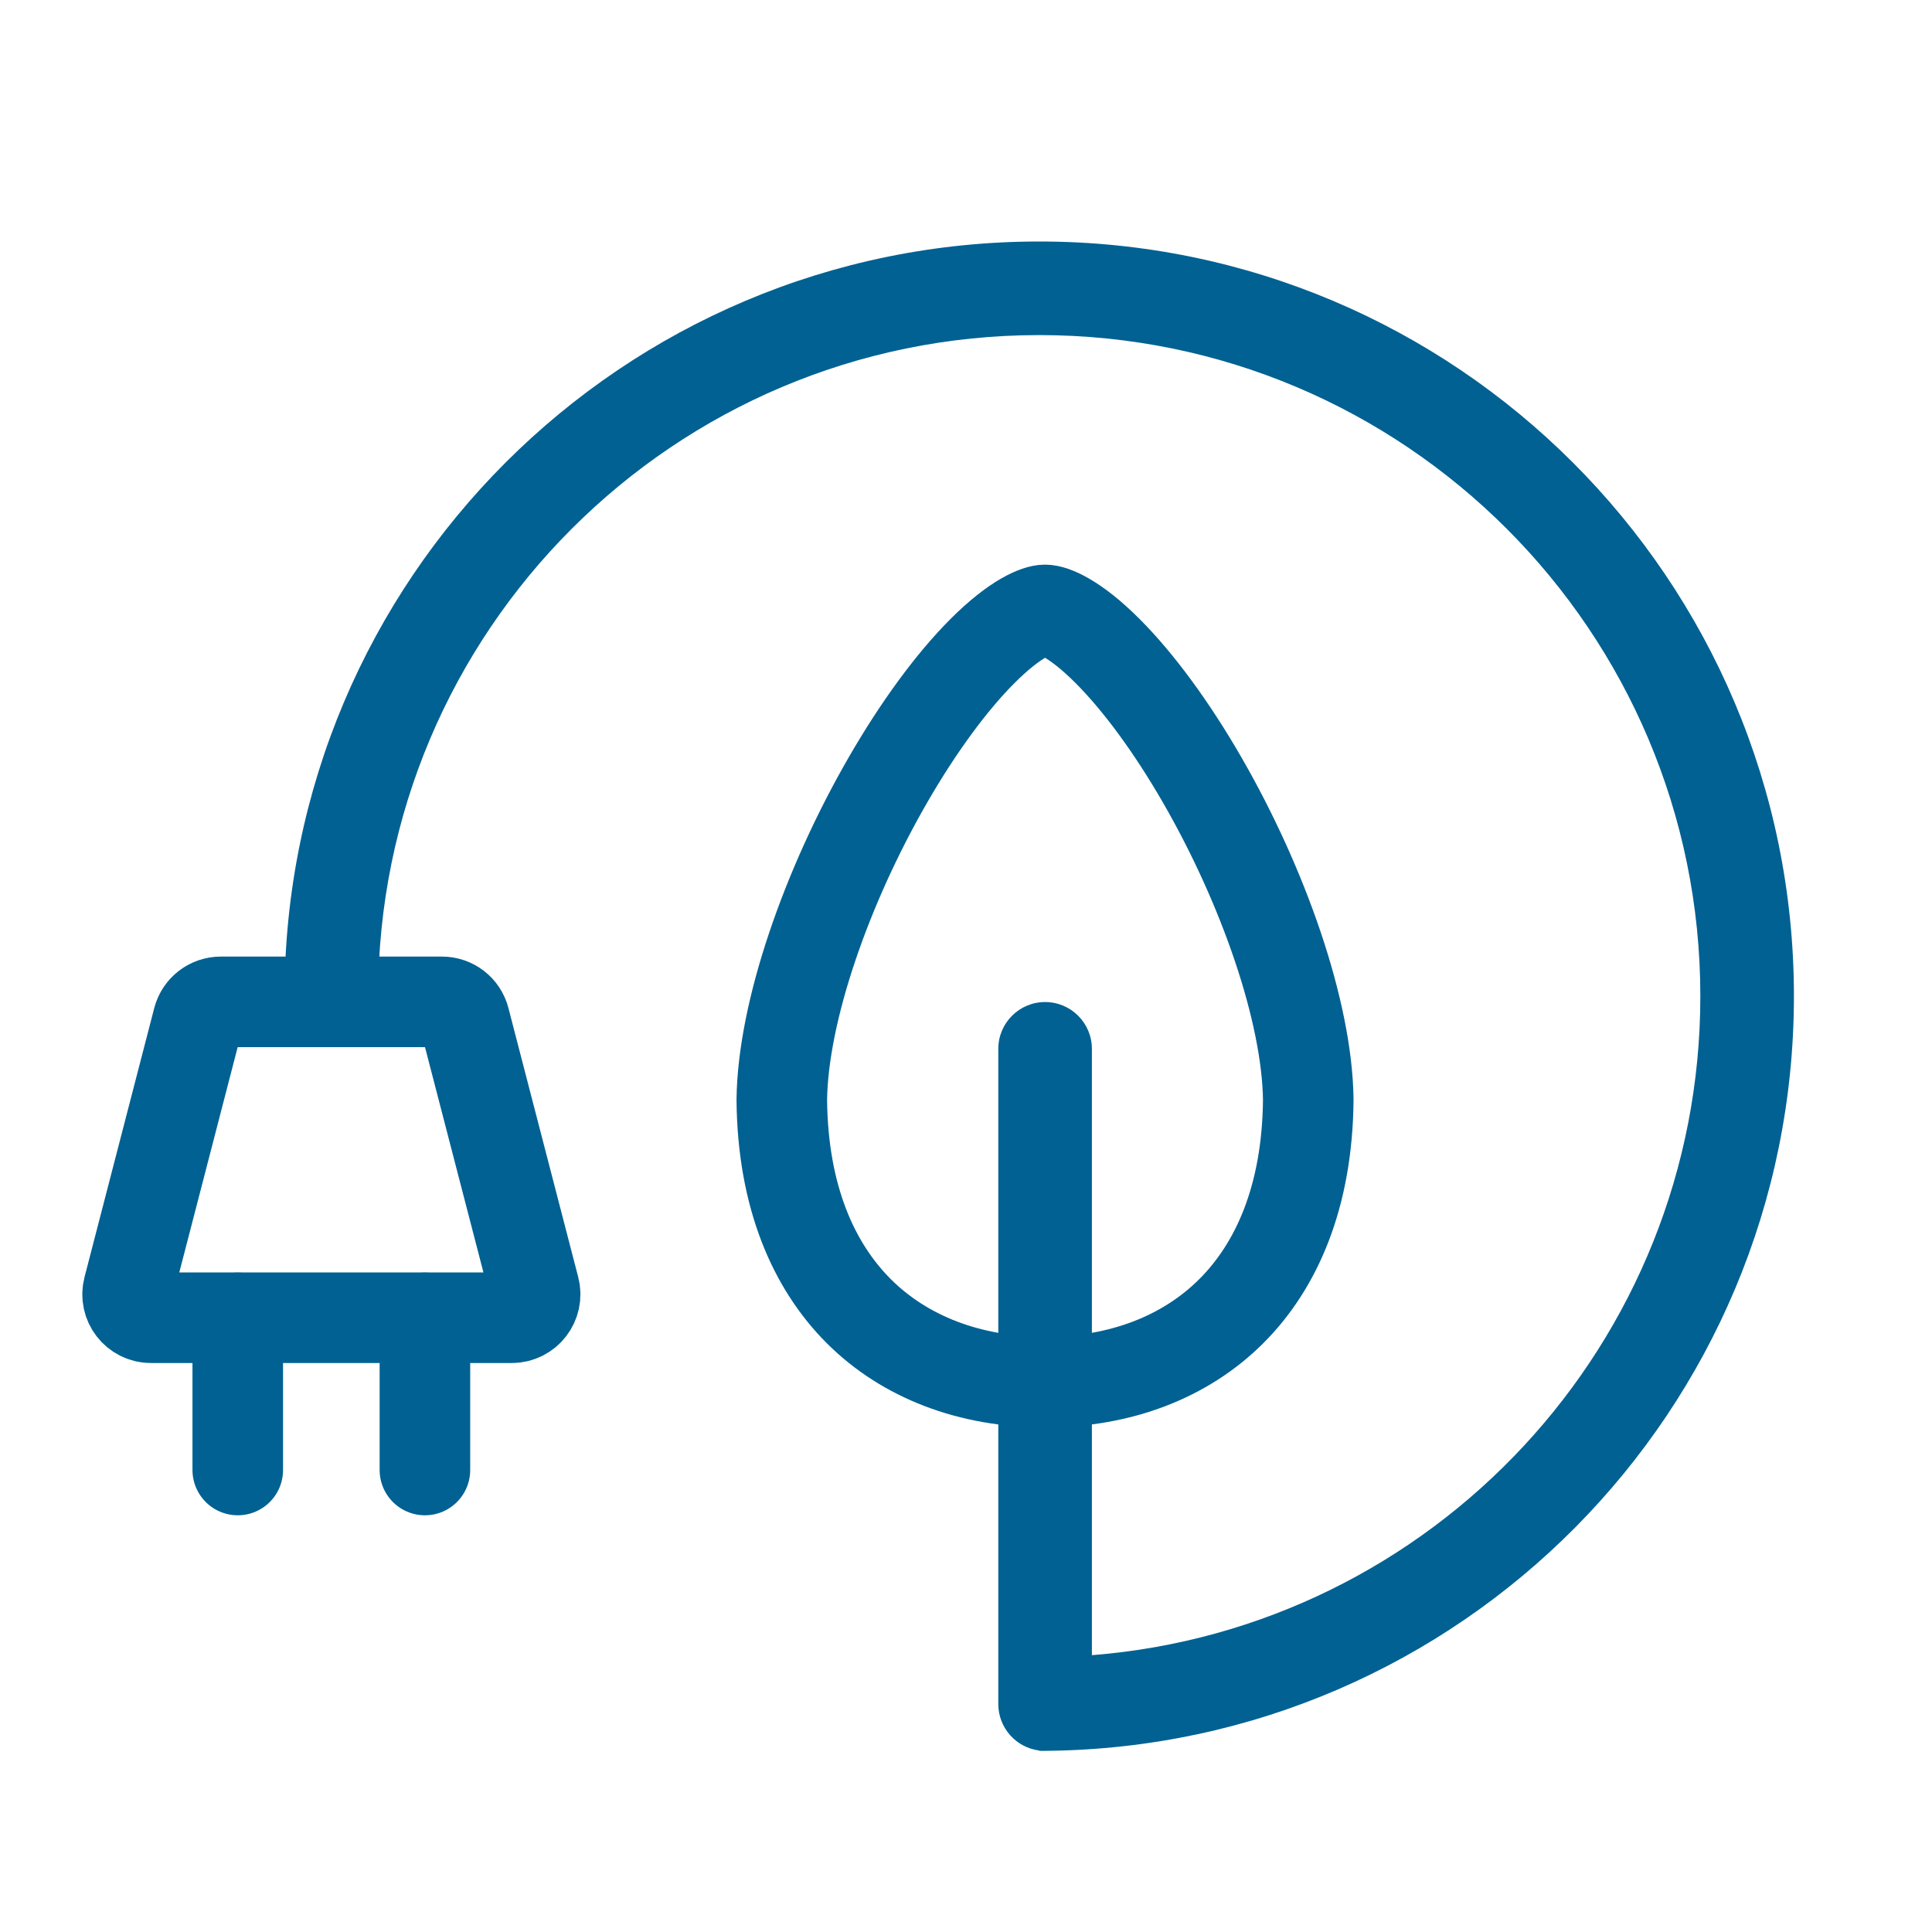
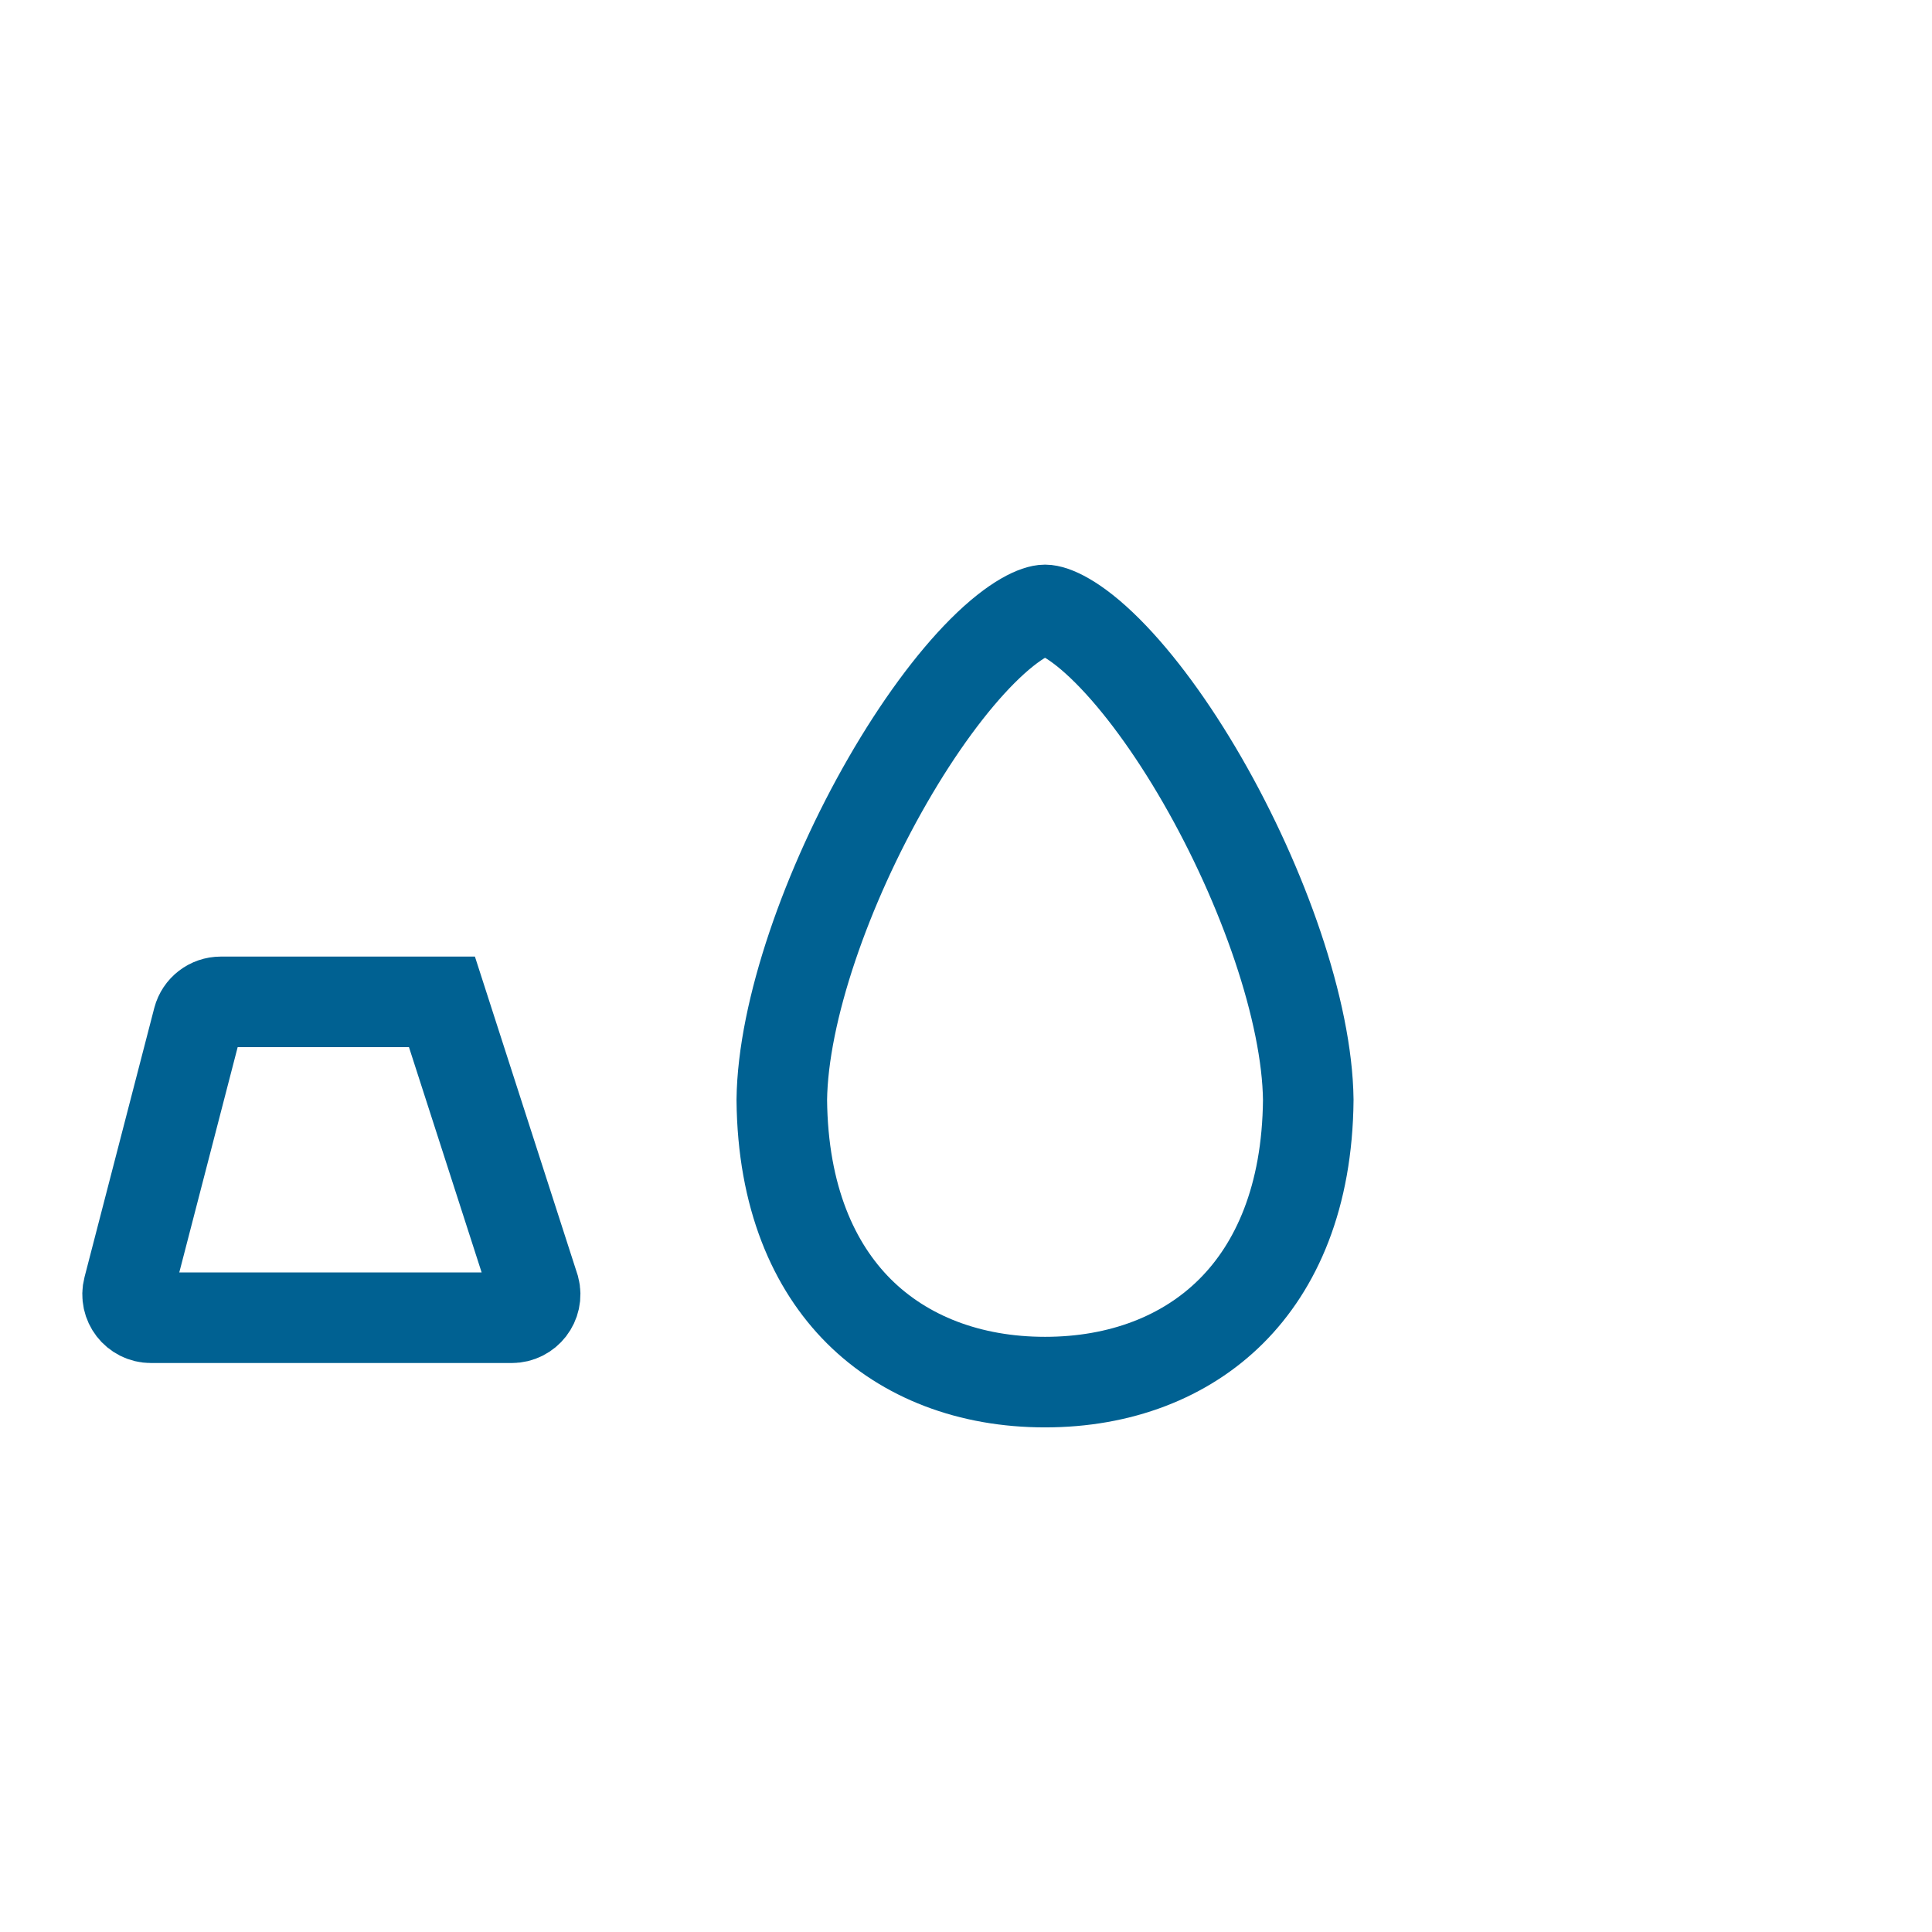
<svg xmlns="http://www.w3.org/2000/svg" width="32" height="32" viewBox="0 0 32 32" fill="none">
  <g id="energy effficincy">
    <path id="Union (Stroke)" fill-rule="evenodd" clip-rule="evenodd" d="M21.669 18.217C21.654 19.829 21.139 20.974 20.393 21.718C19.633 22.476 18.558 22.892 17.309 22.892C16.06 22.892 14.985 22.476 14.225 21.718C13.48 20.974 12.964 19.829 12.949 18.217C12.967 16.75 13.694 14.675 14.705 12.922C15.21 12.046 15.758 11.299 16.272 10.784C16.829 10.227 17.185 10.102 17.309 10.102C17.434 10.102 17.79 10.227 18.346 10.784C18.86 11.299 19.409 12.046 19.914 12.922C20.924 14.675 21.651 16.75 21.669 18.217Z" stroke="#006192" stroke-width="1.5" />
-     <path id="Rectangle 246" d="M3.281 16.884C3.326 16.713 3.48 16.594 3.657 16.594H7.32C7.497 16.594 7.651 16.713 7.695 16.884L8.851 21.341C8.915 21.587 8.729 21.826 8.476 21.826H2.501C2.247 21.826 2.062 21.587 2.126 21.341L3.281 16.884Z" stroke="#006192" stroke-width="1.5" />
-     <path id="Vector 115" d="M3.938 21.828V24.348" stroke="#006192" stroke-width="1.5" stroke-linecap="round" />
-     <path id="Vector 116" d="M7.038 21.828V24.348" stroke="#006192" stroke-width="1.5" stroke-linecap="round" />
-     <path id="Union" fill-rule="evenodd" clip-rule="evenodd" d="M6.263 16.5C6.263 10.453 11.166 5.55 17.213 5.55C23.26 5.55 28.163 10.453 28.163 16.5C28.163 22.254 23.725 26.971 18.085 27.415V17.372C18.085 16.944 17.738 16.597 17.31 16.597C16.882 16.597 16.535 16.944 16.535 17.372L16.535 28.225C16.535 28.62 16.831 28.946 17.213 28.994V29C17.239 29 17.265 29 17.291 29C17.297 29 17.303 29 17.31 29C17.32 29 17.331 29 17.342 28.999C24.186 28.93 29.713 23.36 29.713 16.5C29.713 9.596 24.116 4 17.213 4C10.309 4 4.713 9.596 4.713 16.5H6.263Z" fill="#006192" />
+     <path id="Rectangle 246" d="M3.281 16.884C3.326 16.713 3.48 16.594 3.657 16.594H7.32L8.851 21.341C8.915 21.587 8.729 21.826 8.476 21.826H2.501C2.247 21.826 2.062 21.587 2.126 21.341L3.281 16.884Z" stroke="#006192" stroke-width="1.5" />
  </g>
</svg>